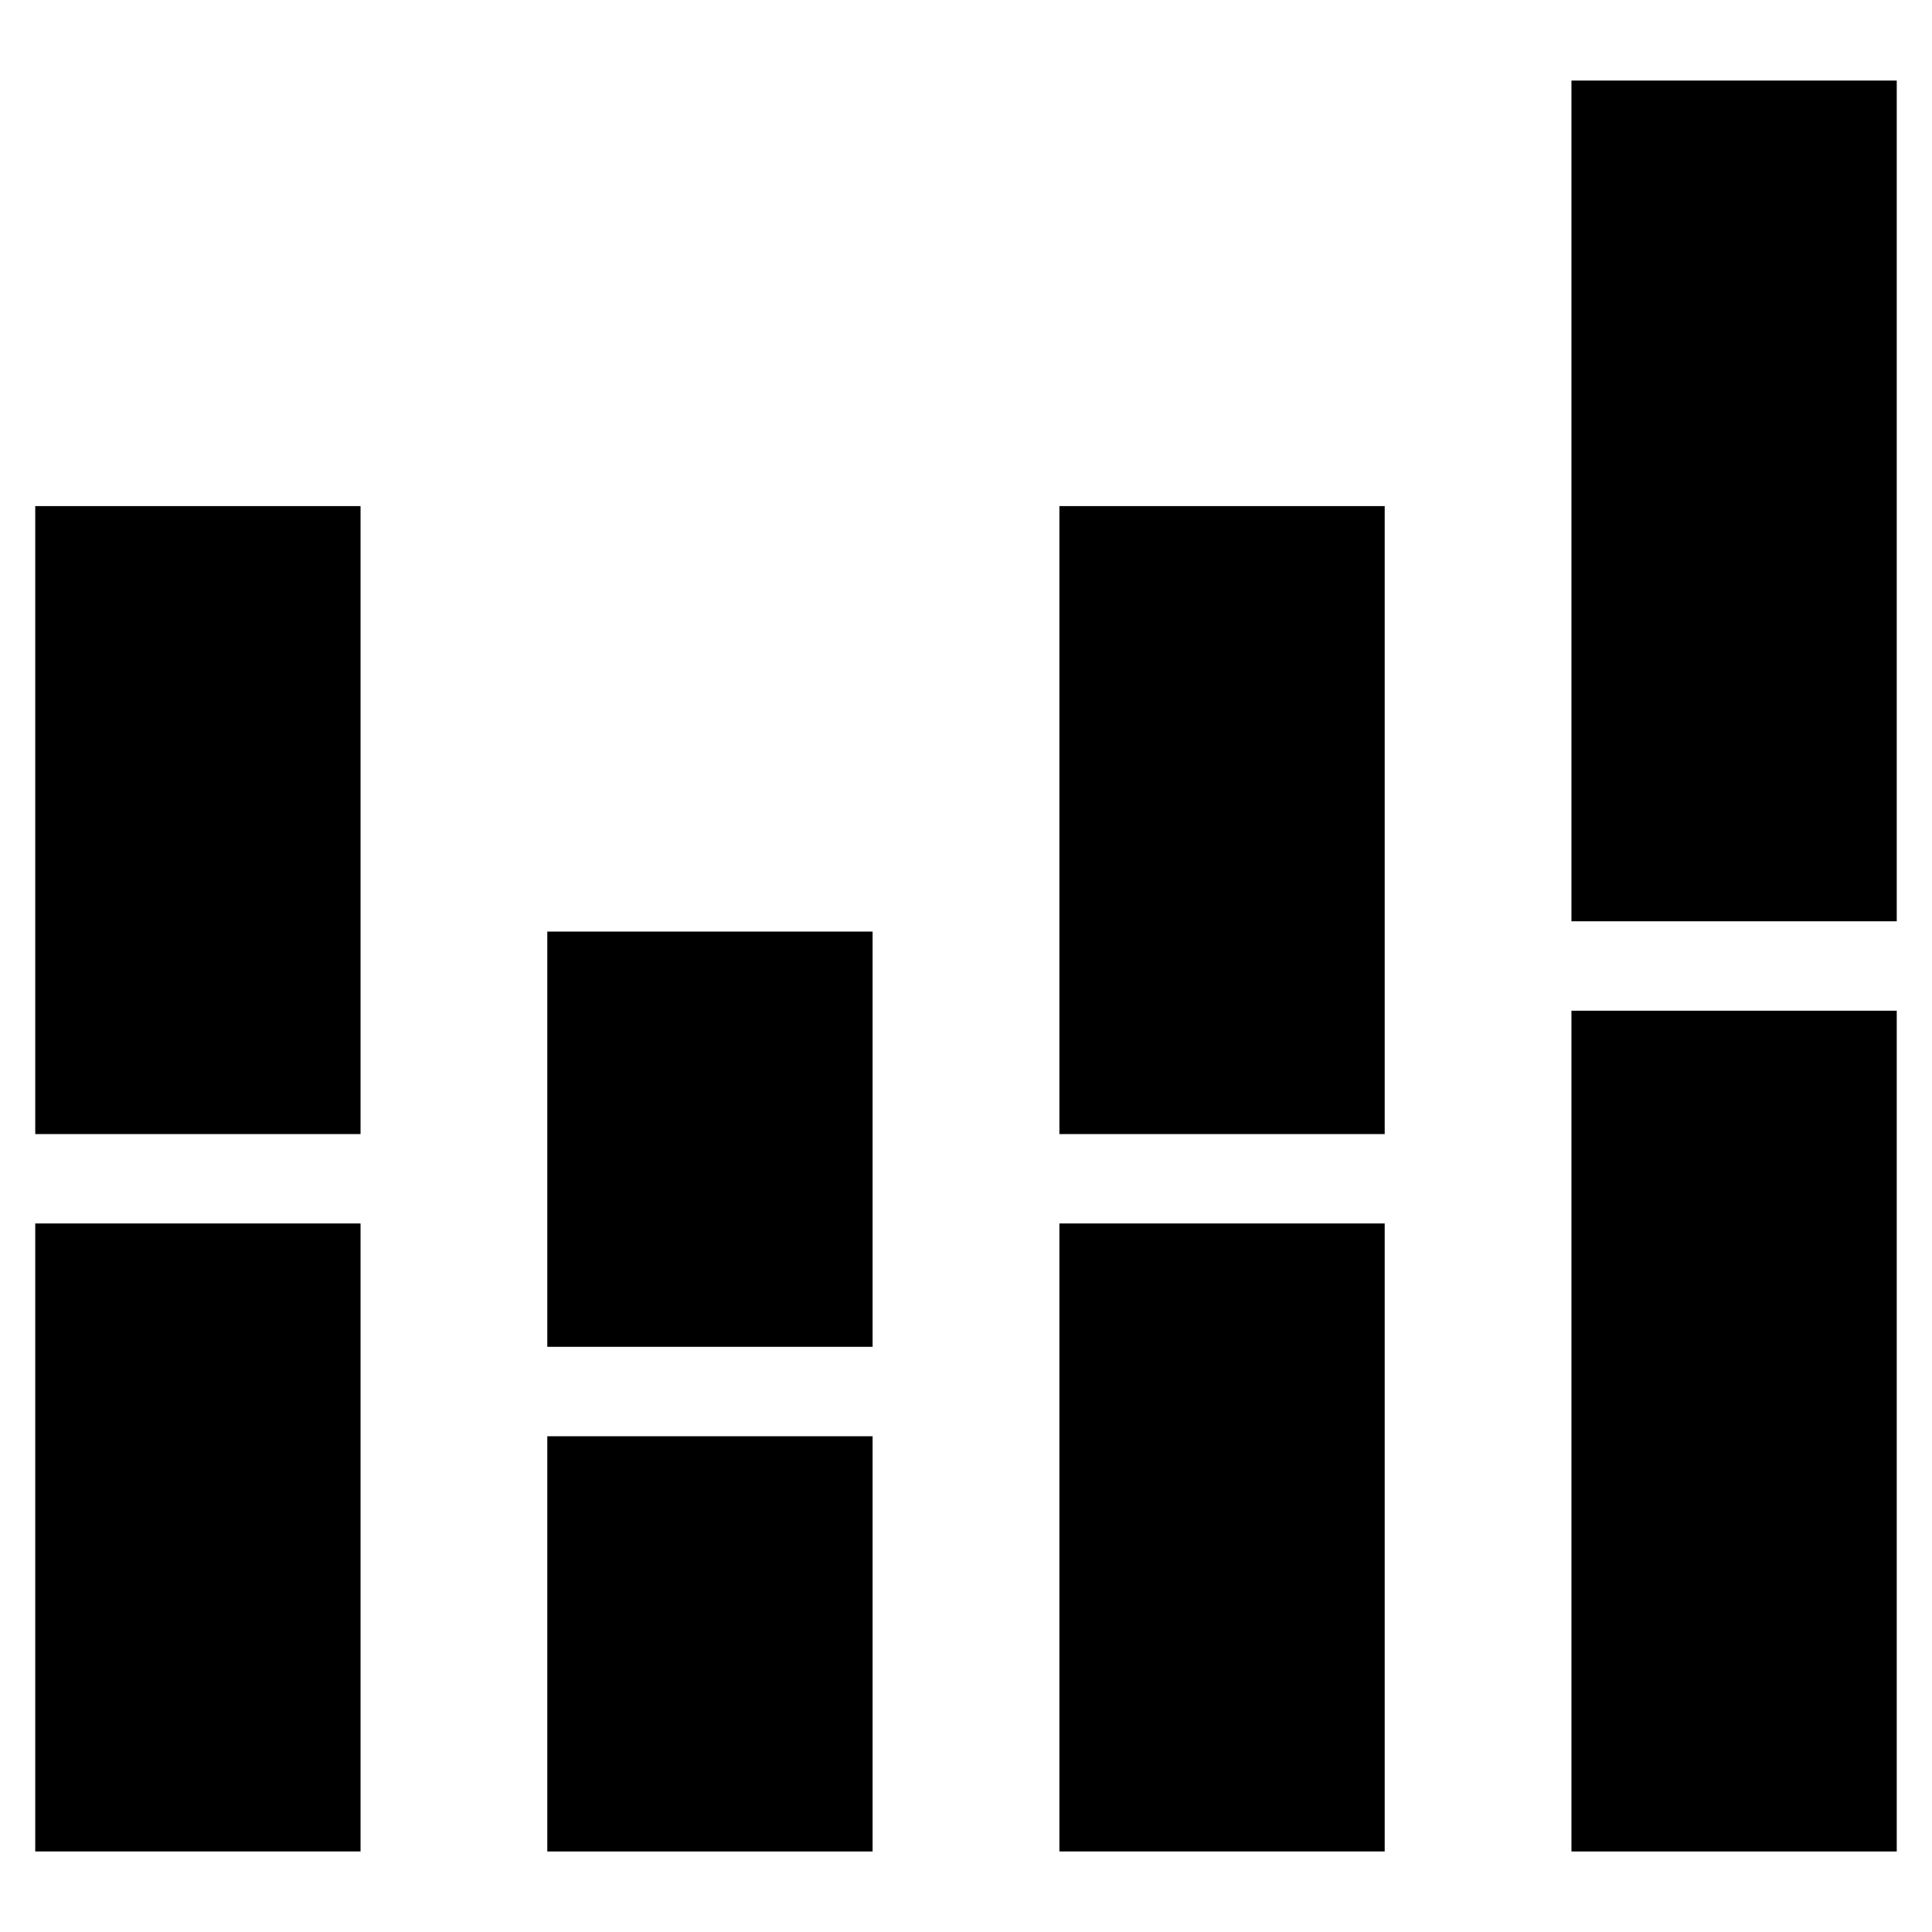
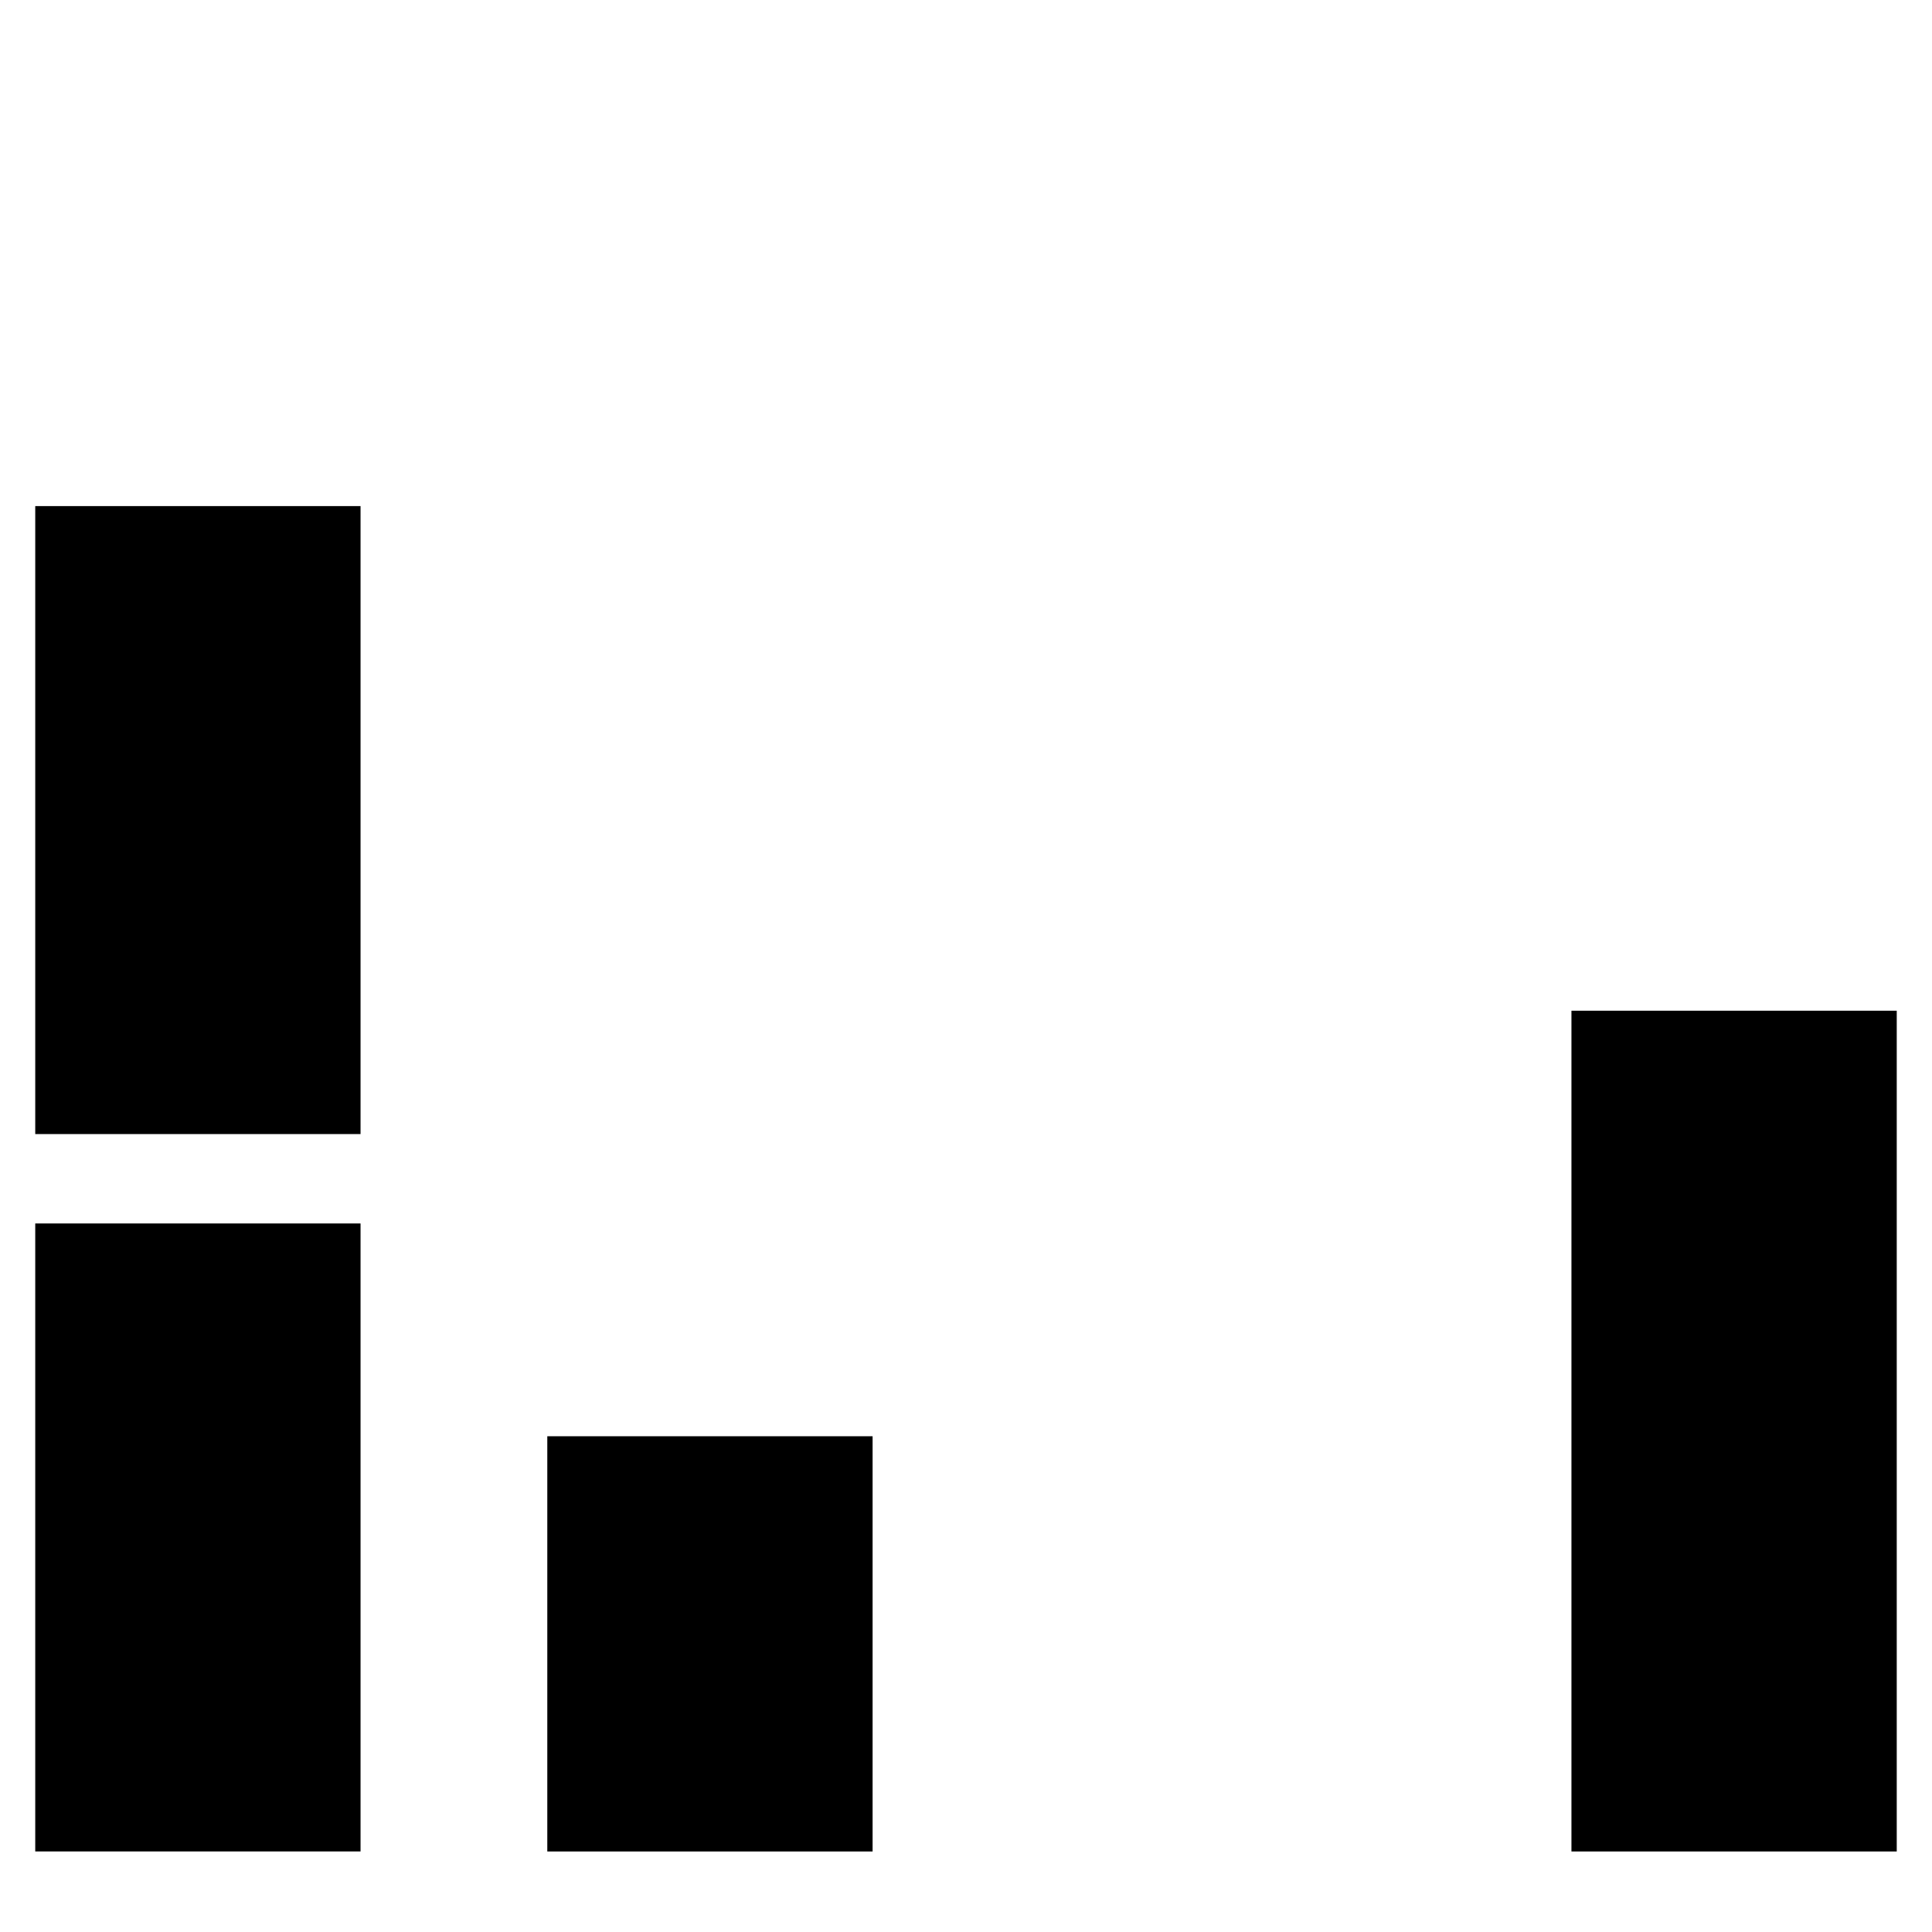
<svg xmlns="http://www.w3.org/2000/svg" fill="#000000" width="800px" height="800px" version="1.1" viewBox="144 144 512 512">
  <g>
-     <path d="m560.45 165.35h86.207v222.8h-86.207z" />
    <path d="m560.45 411.85h86.207v222.81h-86.207z" />
    <path d="m153.34 278.12h86.207v166.42h-86.207z" />
    <path d="m153.34 468.23h86.207v166.42h-86.207z" />
-     <path d="m424.75 278.12h86.207v166.42h-86.207z" />
-     <path d="m424.75 468.23h86.207v166.42h-86.207z" />
-     <path d="m289.04 390.88h86.207v110.04h-86.207z" />
    <path d="m289.04 524.62h86.207v110.04h-86.207z" />
  </g>
</svg>